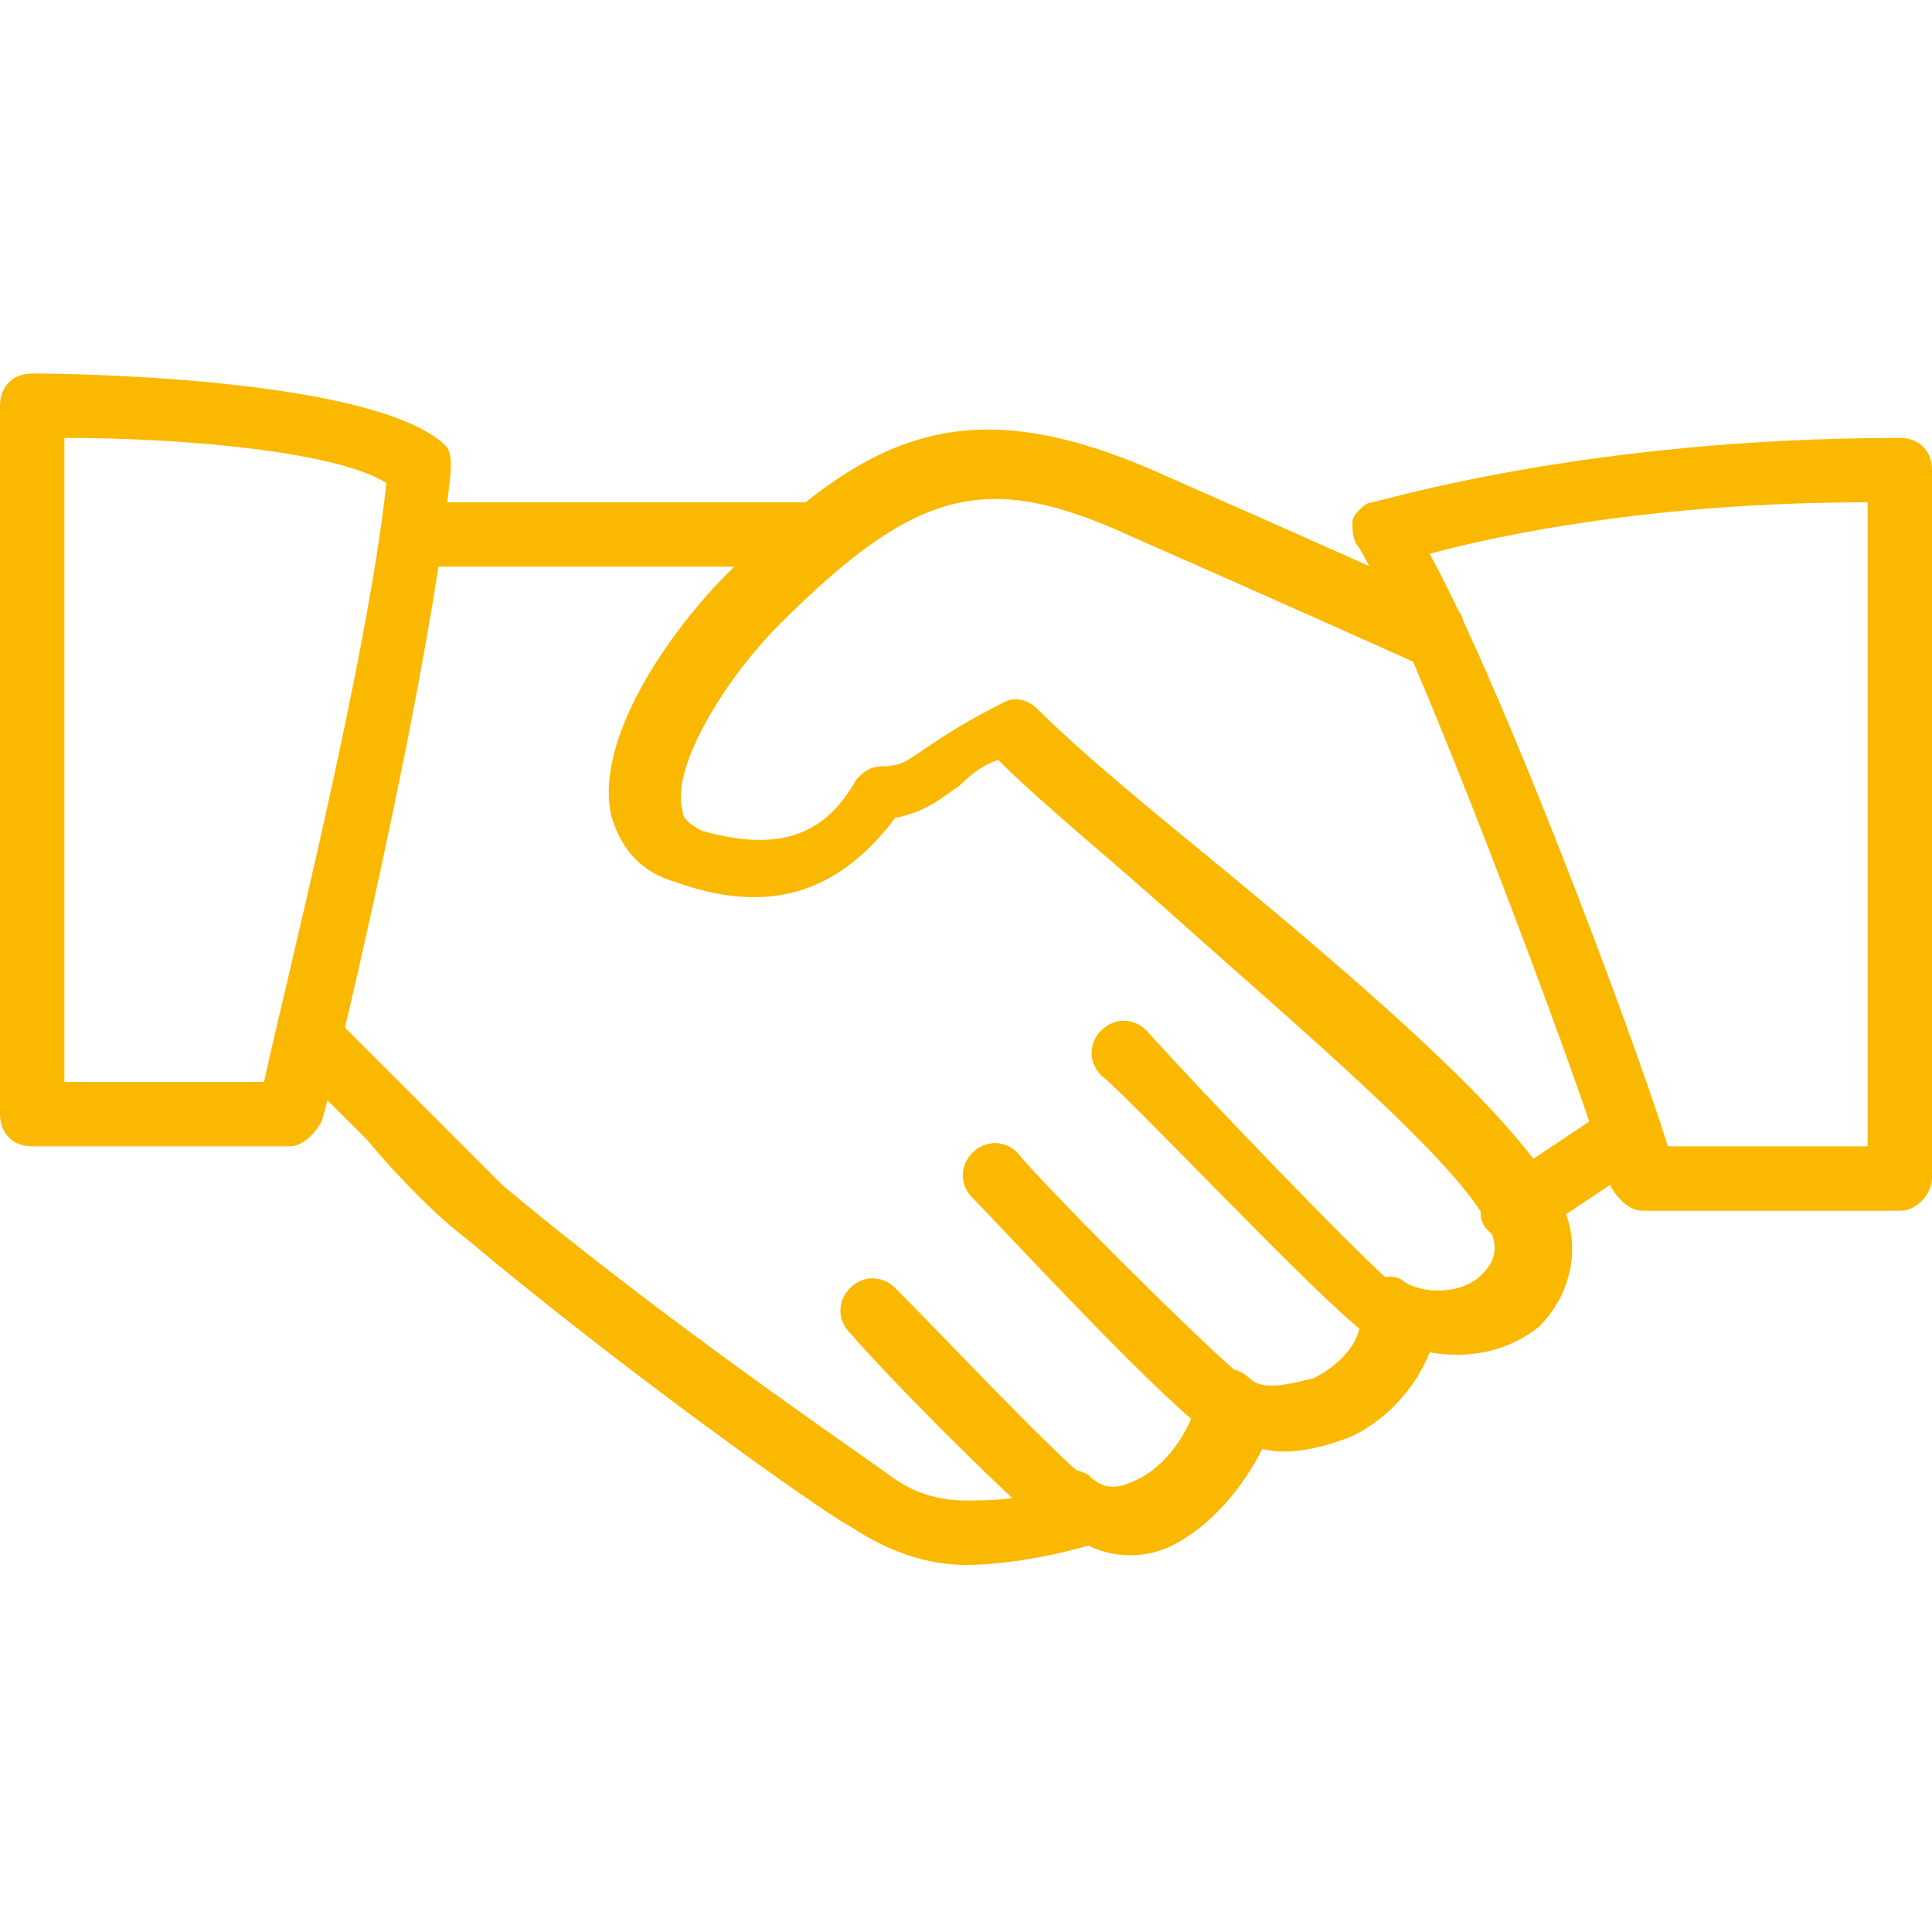
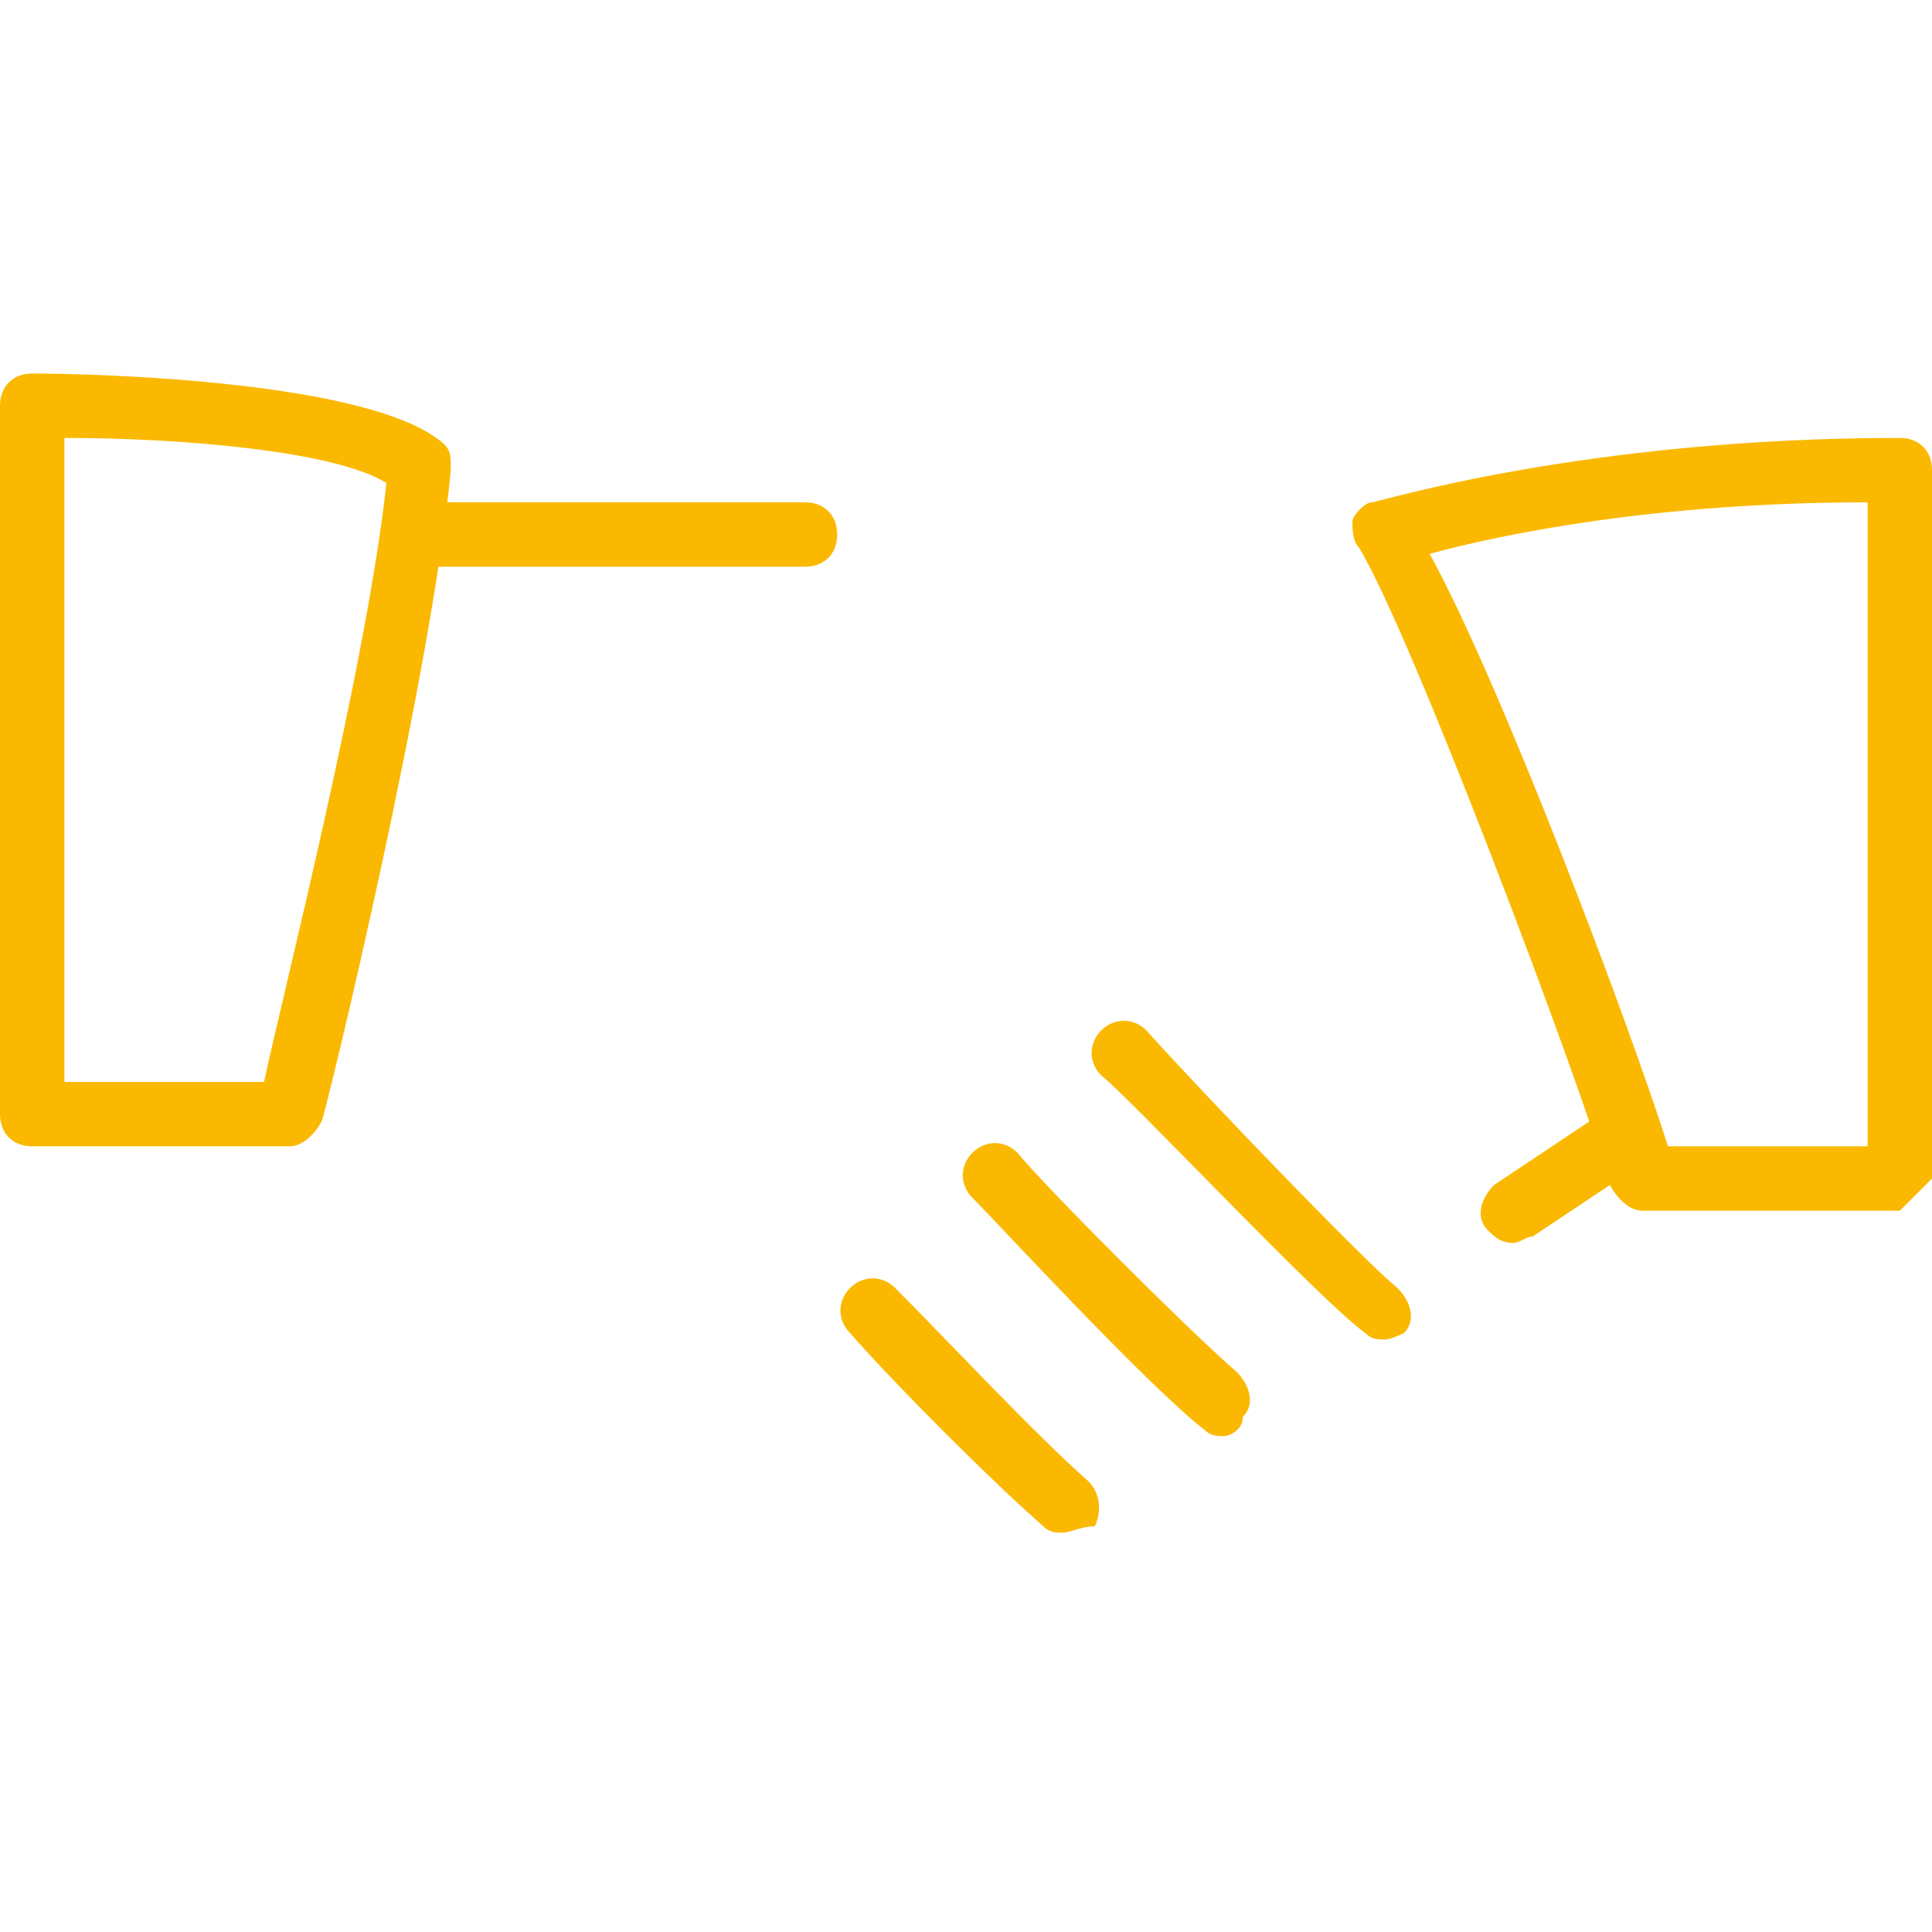
<svg xmlns="http://www.w3.org/2000/svg" width="68" height="68" xml:space="preserve" overflow="hidden">
  <g transform="translate(-742 -577)">
-     <path d="M776 632.08C774.64 632.08 773.28 631.627 771.92 630.72 771.013 630.267 763.987 625.28 758.32 620.52 757.413 619.84 756.053 618.48 754.92 617.12 754.013 616.213 753.107 615.307 752.653 614.853 752.2 614.4 752.2 613.72 752.427 613.267 752.88 612.813 753.56 612.813 754.013 613.04 754.467 613.493 755.373 614.4 756.507 615.533 757.64 616.667 759 618.027 759.68 618.707 765.347 623.467 772.373 628.227 773.28 628.907 774.187 629.587 775.093 629.813 776 629.813 776.68 629.813 778.267 629.813 778.267 629.36 778.493 628.907 778.72 628.68 779.173 628.68 779.627 628.68 779.853 628.68 780.307 628.907 780.533 629.133 780.987 629.587 781.893 629.133 783.027 628.68 783.933 627.32 784.16 626.187 784.16 625.733 784.387 625.28 784.84 625.28 785.293 625.053 785.747 625.28 785.973 625.507 786.427 625.96 787.333 625.733 788.24 625.507 789.147 625.053 790.053 624.147 789.827 623.24 789.827 622.787 790.053 622.333 790.28 622.107 790.733 621.88 791.187 621.88 791.413 622.107 792.093 622.56 793.453 622.56 794.133 621.88 794.587 621.427 794.813 620.973 794.36 620.067 793.227 617.8 787.56 613.04 783.253 609.187 780.987 607.147 778.72 605.333 777.133 603.747 776.453 603.973 776 604.427 775.773 604.653 775.093 605.107 774.64 605.56 773.507 605.787 771.467 608.507 768.973 609.187 765.8 608.053 764.213 607.6 763.76 606.467 763.533 605.787 762.853 603.067 765.573 599.213 767.613 597.173 772.373 592.413 775.773 590.6 782.573 593.547 788.24 596.04 792.773 598.08 792.773 598.08 793.453 598.307 793.68 598.987 793.453 599.667 793.227 600.347 792.547 600.573 791.867 600.347 791.867 600.347 787.333 598.307 781.667 595.813 776.68 593.547 774.187 594.227 769.427 598.987 767.613 600.8 765.573 603.973 766.027 605.56 766.027 605.787 766.253 606.013 766.707 606.24 769.88 607.147 771.24 606.013 772.147 604.427 772.373 604.2 772.6 603.973 773.053 603.973 773.733 603.973 773.96 603.747 774.64 603.293 775.32 602.84 776 602.387 777.36 601.707 777.813 601.48 778.267 601.707 778.493 601.933 780.08 603.52 782.573 605.56 785.067 607.6 790.28 611.907 795.493 616.44 796.853 619.16 797.76 620.747 797.307 622.56 796.173 623.693 795.04 624.6 793.68 624.827 792.32 624.6 791.867 625.733 790.96 626.867 789.6 627.547 788.467 628 787.333 628.227 786.427 628 785.747 629.36 784.613 630.72 783.253 631.4 782.347 631.853 781.213 631.853 780.307 631.4 778.72 631.853 777.133 632.08 776 632.08Z" fill="#FAB900" />
    <path d="M770.333 596.947 756.733 596.947C756.053 596.947 755.6 596.267 755.6 595.813 755.6 595.36 756.053 594.68 756.733 594.68L770.333 594.68C771.013 594.68 771.467 595.133 771.467 595.813 771.467 596.493 771.013 596.947 770.333 596.947Z" fill="#FAB900" />
    <path d="M795.267 620.747C794.813 620.747 794.587 620.52 794.36 620.293 793.907 619.84 794.133 619.16 794.587 618.707L797.987 616.44C798.44 615.987 799.12 616.213 799.573 616.667 800.027 617.12 799.8 617.8 799.347 618.253L795.947 620.52C795.72 620.52 795.493 620.747 795.267 620.747Z" fill="#FAB900" />
    <path d="M790.733 624.147C790.507 624.147 790.28 624.147 790.053 623.92 788.467 622.787 781.667 615.533 780.76 614.853 780.307 614.4 780.307 613.72 780.76 613.267 781.213 612.813 781.893 612.813 782.347 613.267 784.387 615.533 790.053 621.427 791.187 622.333 791.64 622.787 791.867 623.467 791.413 623.92 791.413 623.92 790.96 624.147 790.733 624.147Z" fill="#FAB900" />
    <path d="M785.067 627.547C784.84 627.547 784.613 627.547 784.387 627.32 782.347 625.733 777.133 620.067 776.227 619.16 775.773 618.707 775.773 618.027 776.227 617.573 776.68 617.12 777.36 617.12 777.813 617.573 778.72 618.707 783.933 623.92 785.52 625.28 785.973 625.733 786.2 626.413 785.747 626.867 785.747 627.32 785.293 627.547 785.067 627.547Z" fill="#FAB900" />
    <path d="M779.4 630.947C779.173 630.947 778.947 630.947 778.72 630.72 776.907 629.133 773.507 625.733 771.92 623.92 771.467 623.467 771.467 622.787 771.92 622.333 772.373 621.88 773.053 621.88 773.507 622.333 775.32 624.147 778.493 627.547 780.307 629.133 780.76 629.587 780.76 630.267 780.533 630.72 780.08 630.72 779.627 630.947 779.4 630.947Z" fill="#FAB900" />
    <path d="M743.133 617.347C742.453 617.347 742 616.893 742 616.213L742 591.28C742 590.6 742.453 590.147 743.133 590.147 745.173 590.147 755.147 590.373 757.64 592.64 757.867 592.867 757.867 593.093 757.867 593.547 757.187 600.8 753.56 615.76 753.333 616.44 753.107 616.893 752.653 617.347 752.2 617.347 752.2 617.347 746.76 617.347 743.133 617.347ZM744.267 592.413 744.267 615.08C746.76 615.08 749.933 615.08 751.293 615.08 751.973 611.907 754.92 600.347 755.6 594 753.787 592.867 748.347 592.413 744.267 592.413Z" fill="#FAB900" />
-     <path d="M808.867 619.613 799.8 619.613C799.347 619.613 798.893 619.16 798.667 618.707 797.533 614.853 791.64 599.213 789.827 596.267 789.6 596.04 789.6 595.587 789.6 595.36 789.6 595.133 790.053 594.68 790.28 594.68 790.507 594.68 797.76 592.413 808.867 592.413 809.547 592.413 810 592.867 810 593.547L810 618.48C810 618.933 809.547 619.613 808.867 619.613ZM800.707 617.347 807.733 617.347 807.733 594.68C800.253 594.68 794.813 595.813 792.32 596.493 794.813 601.027 799.347 613.04 800.707 617.347Z" fill="#FAB900" />
+     <path d="M808.867 619.613 799.8 619.613C799.347 619.613 798.893 619.16 798.667 618.707 797.533 614.853 791.64 599.213 789.827 596.267 789.6 596.04 789.6 595.587 789.6 595.36 789.6 595.133 790.053 594.68 790.28 594.68 790.507 594.68 797.76 592.413 808.867 592.413 809.547 592.413 810 592.867 810 593.547L810 618.48ZM800.707 617.347 807.733 617.347 807.733 594.68C800.253 594.68 794.813 595.813 792.32 596.493 794.813 601.027 799.347 613.04 800.707 617.347Z" fill="#FAB900" />
  </g>
</svg>